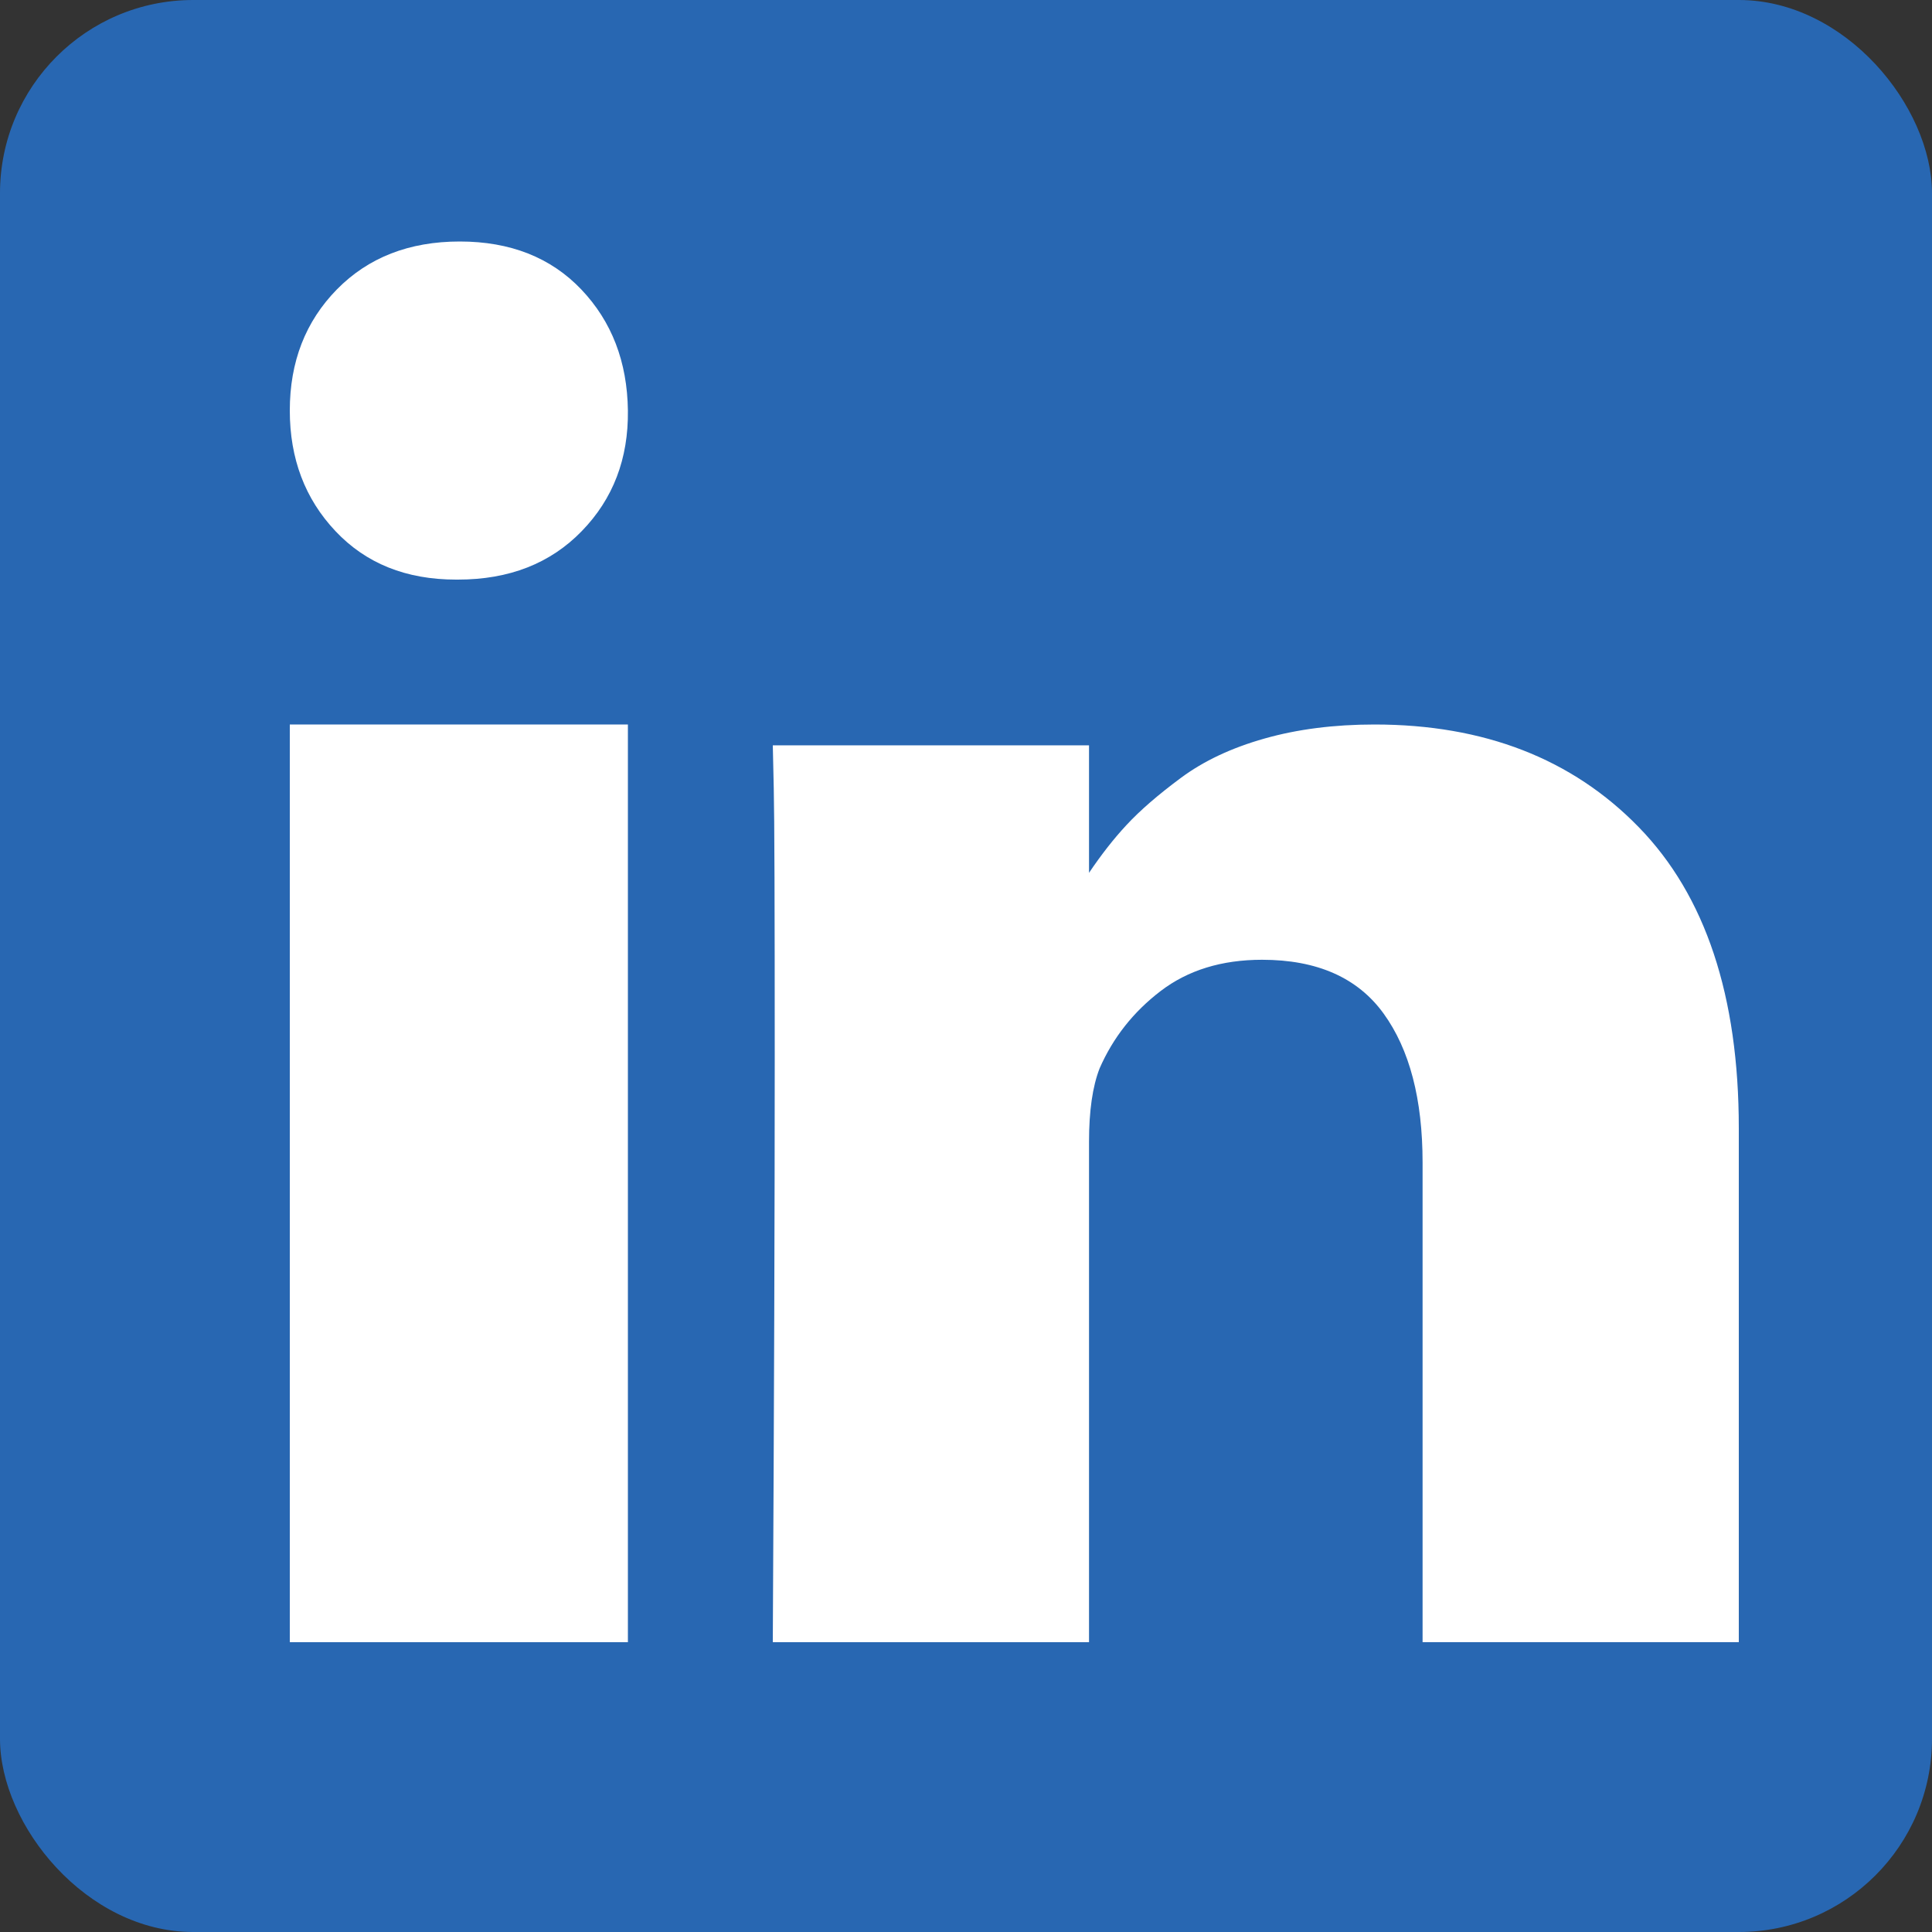
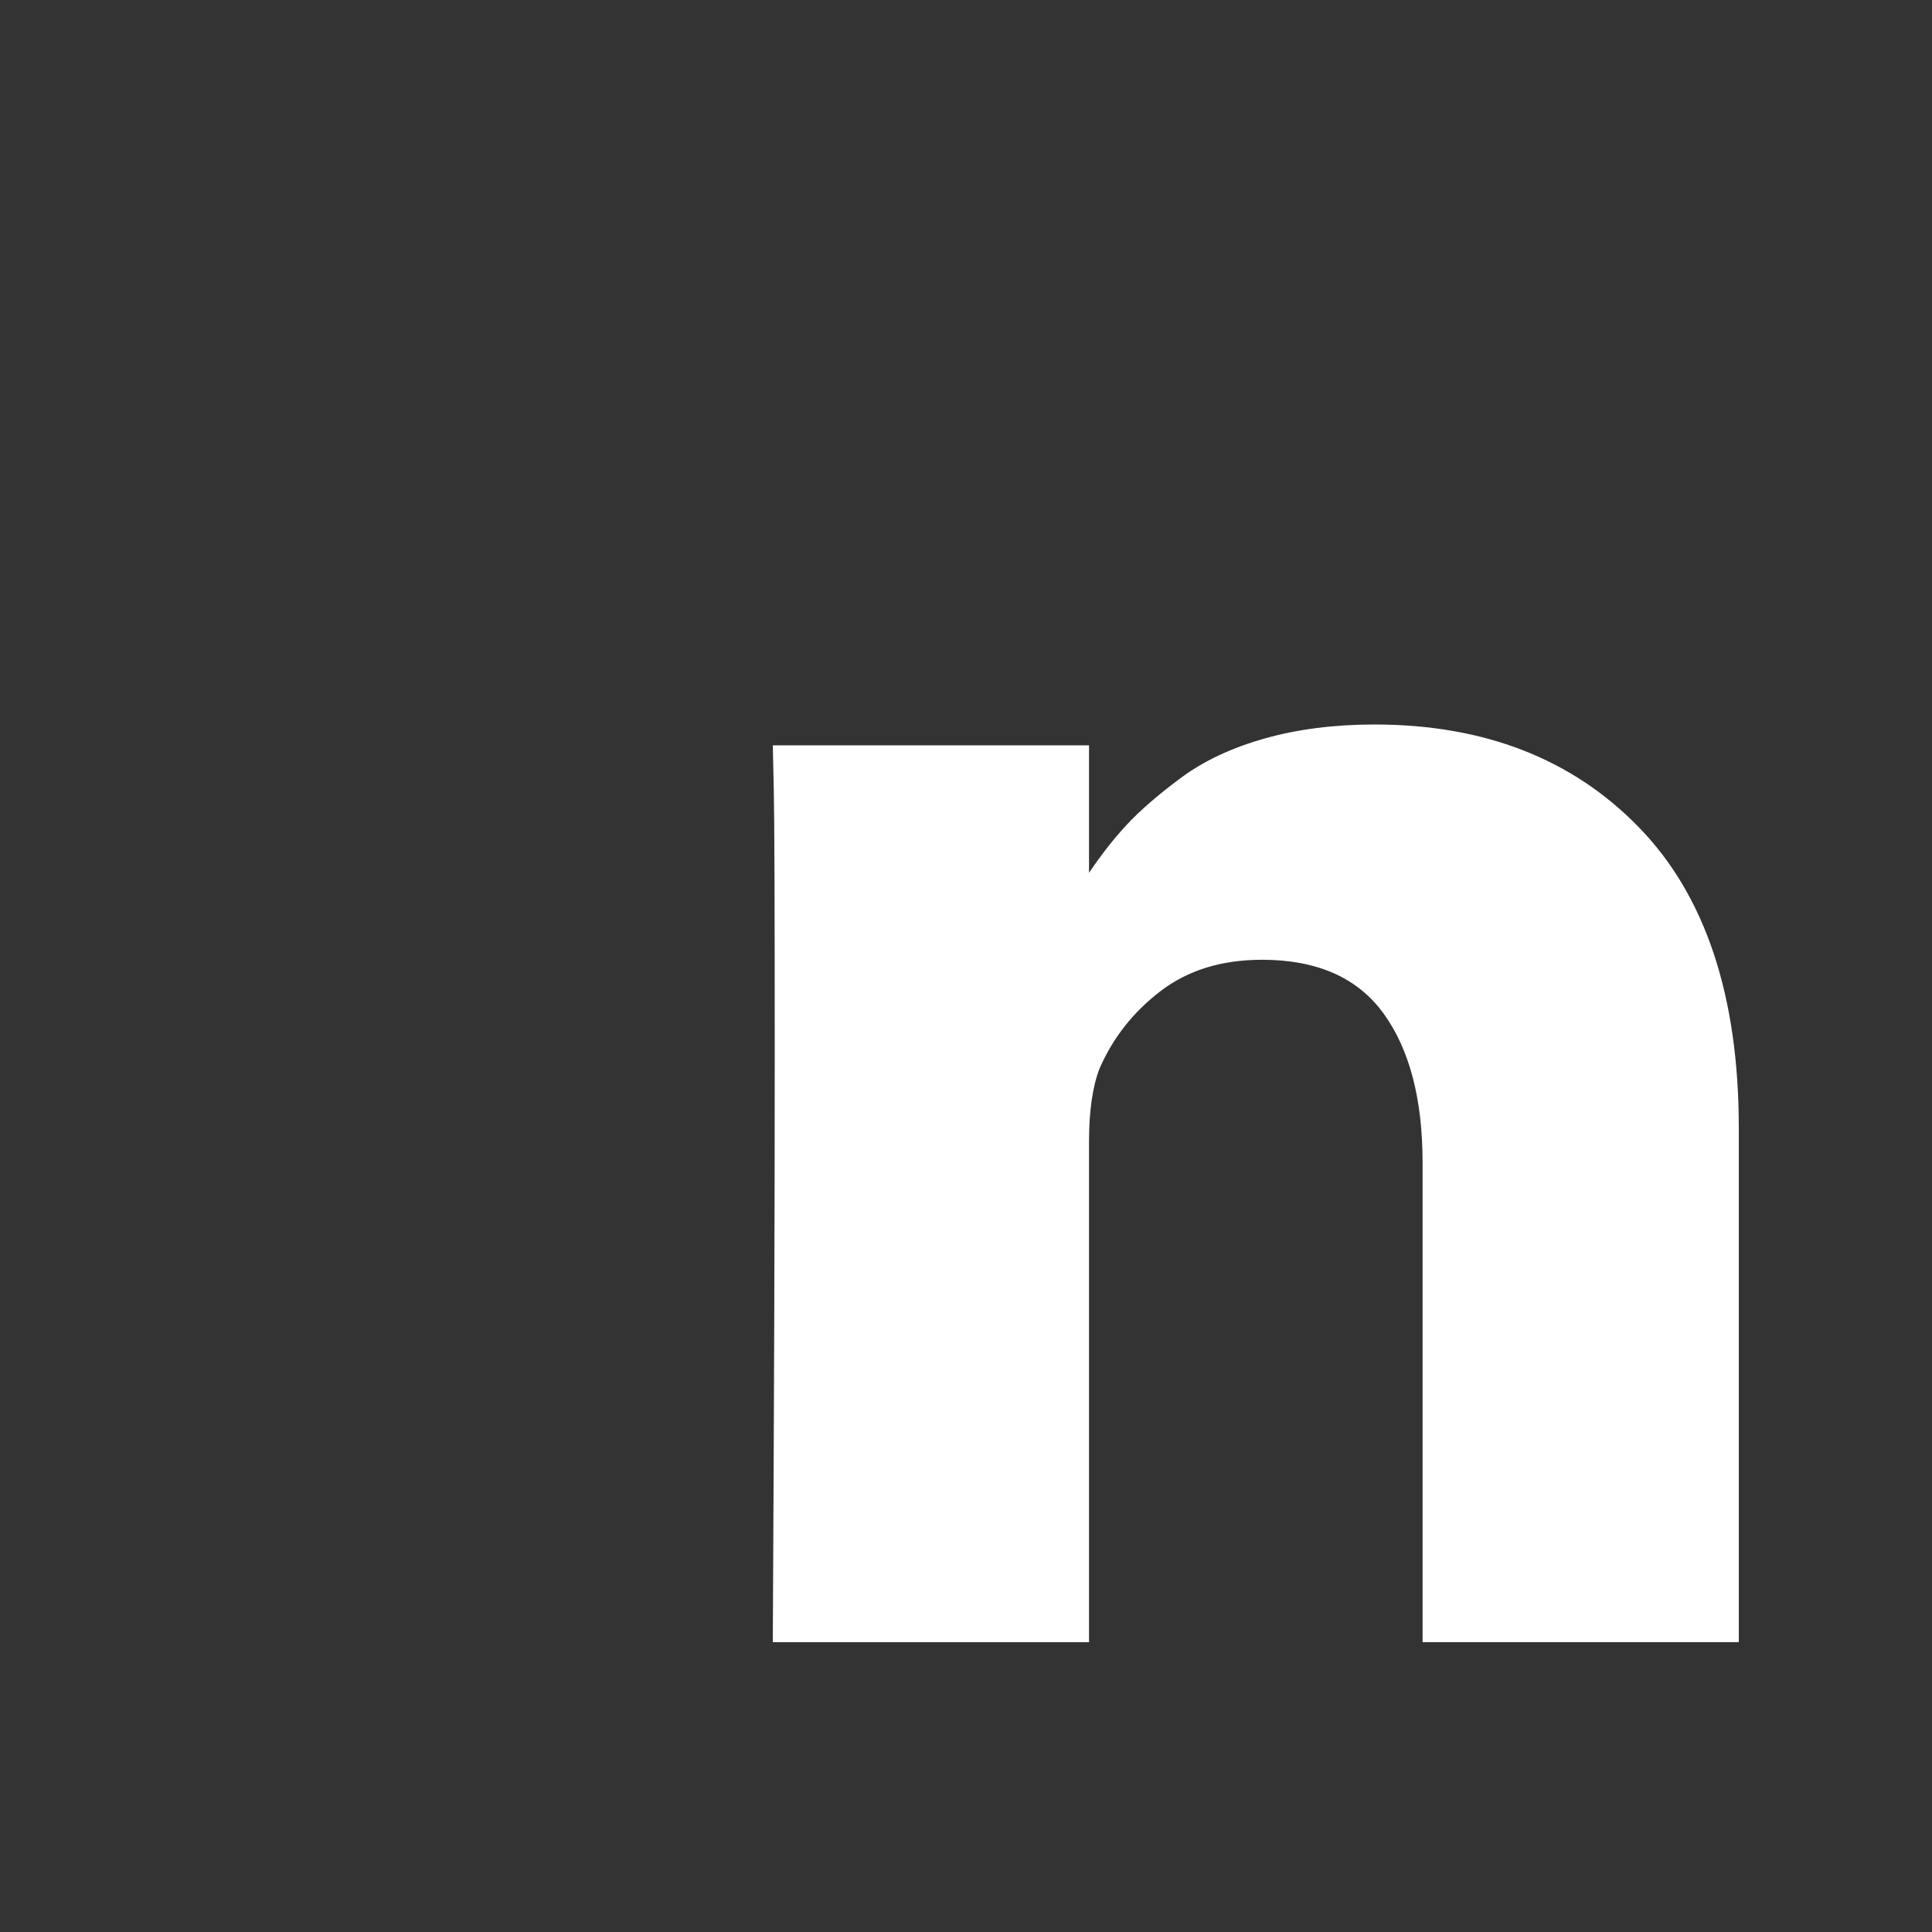
<svg xmlns="http://www.w3.org/2000/svg" width="40px" height="40px" viewBox="0 0 40 40" version="1.1">
  <rect x="0" y="0" width="40" height="40" fill="#333333" stroke="none" />
  <title>linkedin-letters</title>
  <desc>Created with Sketch.</desc>
  <g id="✅-HOYERRELAUNCH-15---Landingpage" stroke="none" stroke-width="1" fill="none" fill-rule="evenodd">
    <g id="P08_Landingpage-1440" transform="translate(-244, -5765)">
      <g id="Component/Footer/Landingpage-default-1440" transform="translate(1, 5723)">
        <g id="Footer_White">
          <g id="icons/social-media/sprite-grau-Desktop" transform="translate(114.497, 42)">
            <g id="Social-Media-Icons-grey">
              <g id="linkedin-letters" transform="translate(128.503, 0)">
-                 <rect id="Rectangle" fill="#2867B2" x="0" y="0" width="40" height="40" rx="4" />
-                 <rect id="Rectangle" fill="#FFFFFF" fill-rule="nonzero" x="6" y="15" width="7" height="19" />
                <path d="M33.93,17.127 C32.551,15.709 30.726,15 28.458,15 C27.622,15 26.862,15.097 26.179,15.291 C25.496,15.484 24.919,15.756 24.448,16.106 C23.977,16.455 23.602,16.78 23.324,17.08 C23.059,17.364 22.8,17.696 22.547,18.071 L22.547,15.431 L16,15.431 L16.02,16.33 C16.034,16.93 16.04,18.779 16.04,21.877 C16.04,24.975 16.027,29.016 16,34 L22.547,34 L22.547,23.638 C22.547,23.001 22.62,22.495 22.766,22.12 C23.045,21.482 23.466,20.949 24.03,20.518 C24.594,20.087 25.294,19.871 26.13,19.871 C27.27,19.871 28.11,20.243 28.647,20.986 C29.184,21.729 29.453,22.757 29.453,24.069 L29.453,33.999 L36,33.999 L36,23.357 C36,20.621 35.31,18.544 33.93,17.127 Z" id="Path" fill="#FFFFFF" fill-rule="nonzero" />
-                 <path d="M9.519,5 C8.472,5 7.624,5.331 6.974,5.993 C6.325,6.655 6,7.49 6,8.5 C6,9.496 6.315,10.329 6.946,10.997 C7.576,11.666 8.409,12 9.443,12 L9.481,12 C10.54,12 11.395,11.666 12.044,10.997 C12.694,10.329 13.012,9.496 13,8.5 C12.987,7.49 12.665,6.655 12.035,5.993 C11.404,5.331 10.565,5 9.519,5 Z" id="Path" fill="#FFFFFF" fill-rule="nonzero" />
              </g>
            </g>
          </g>
        </g>
      </g>
    </g>
  </g>
</svg>